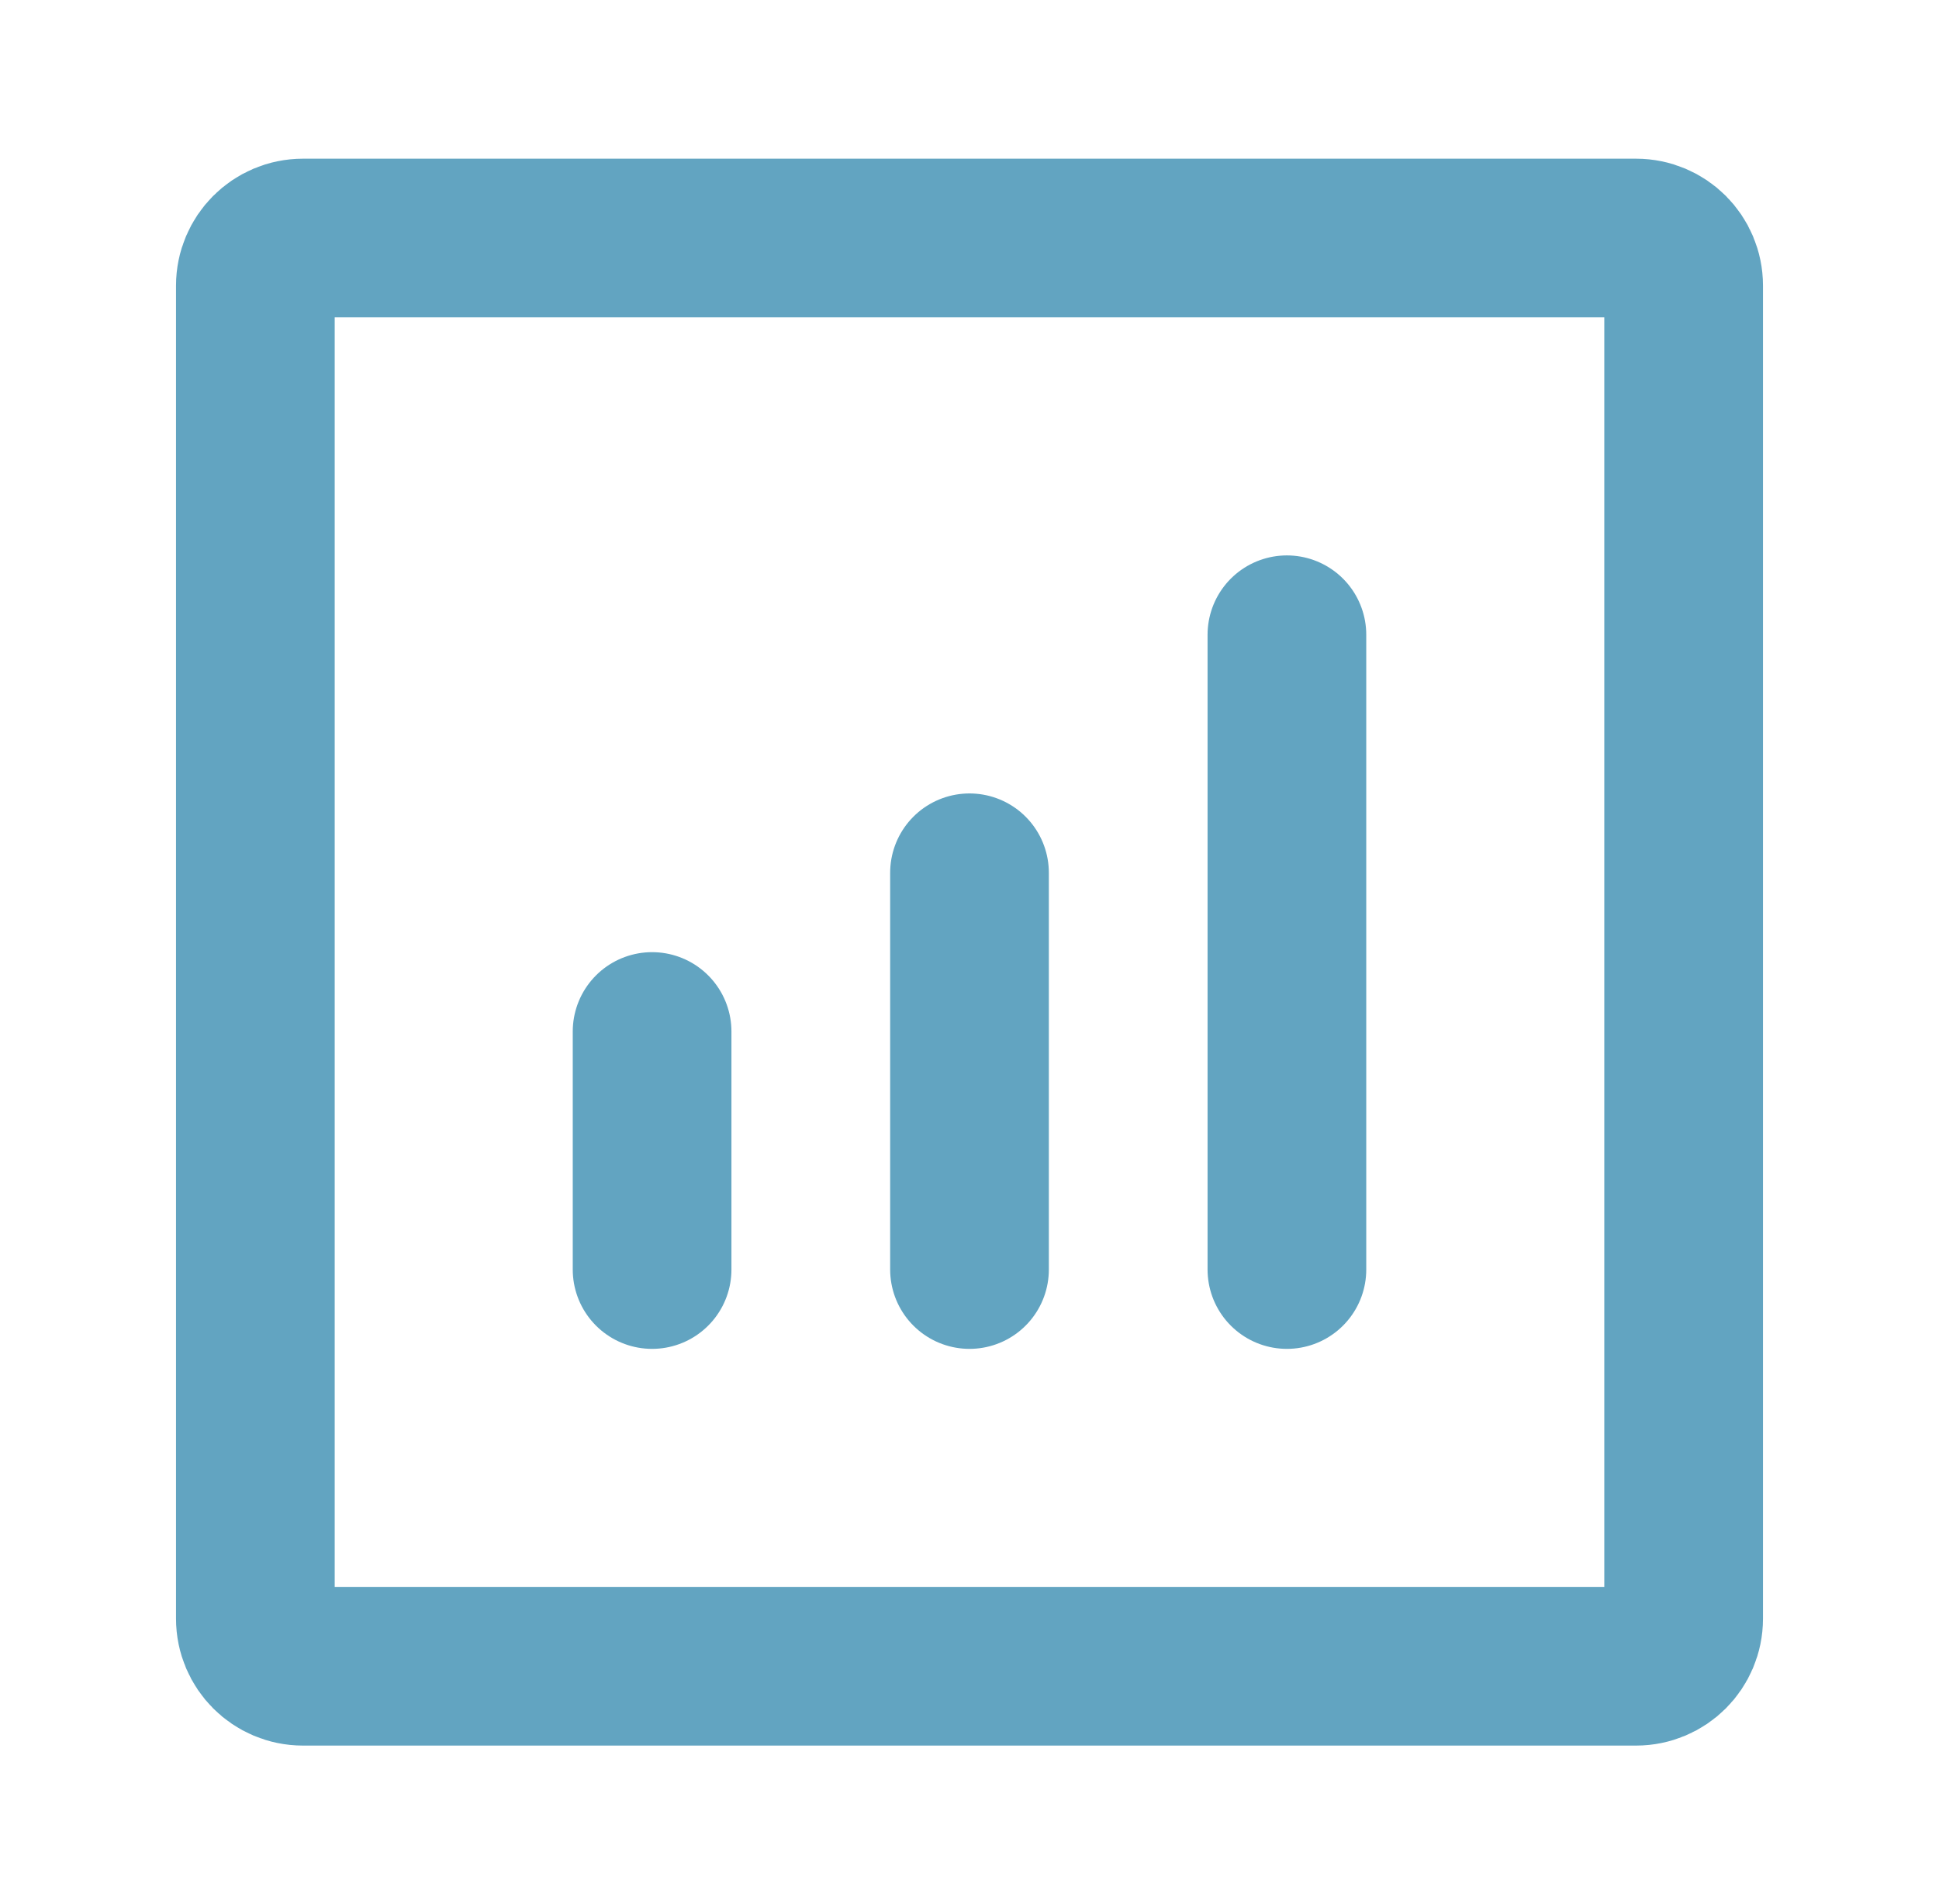
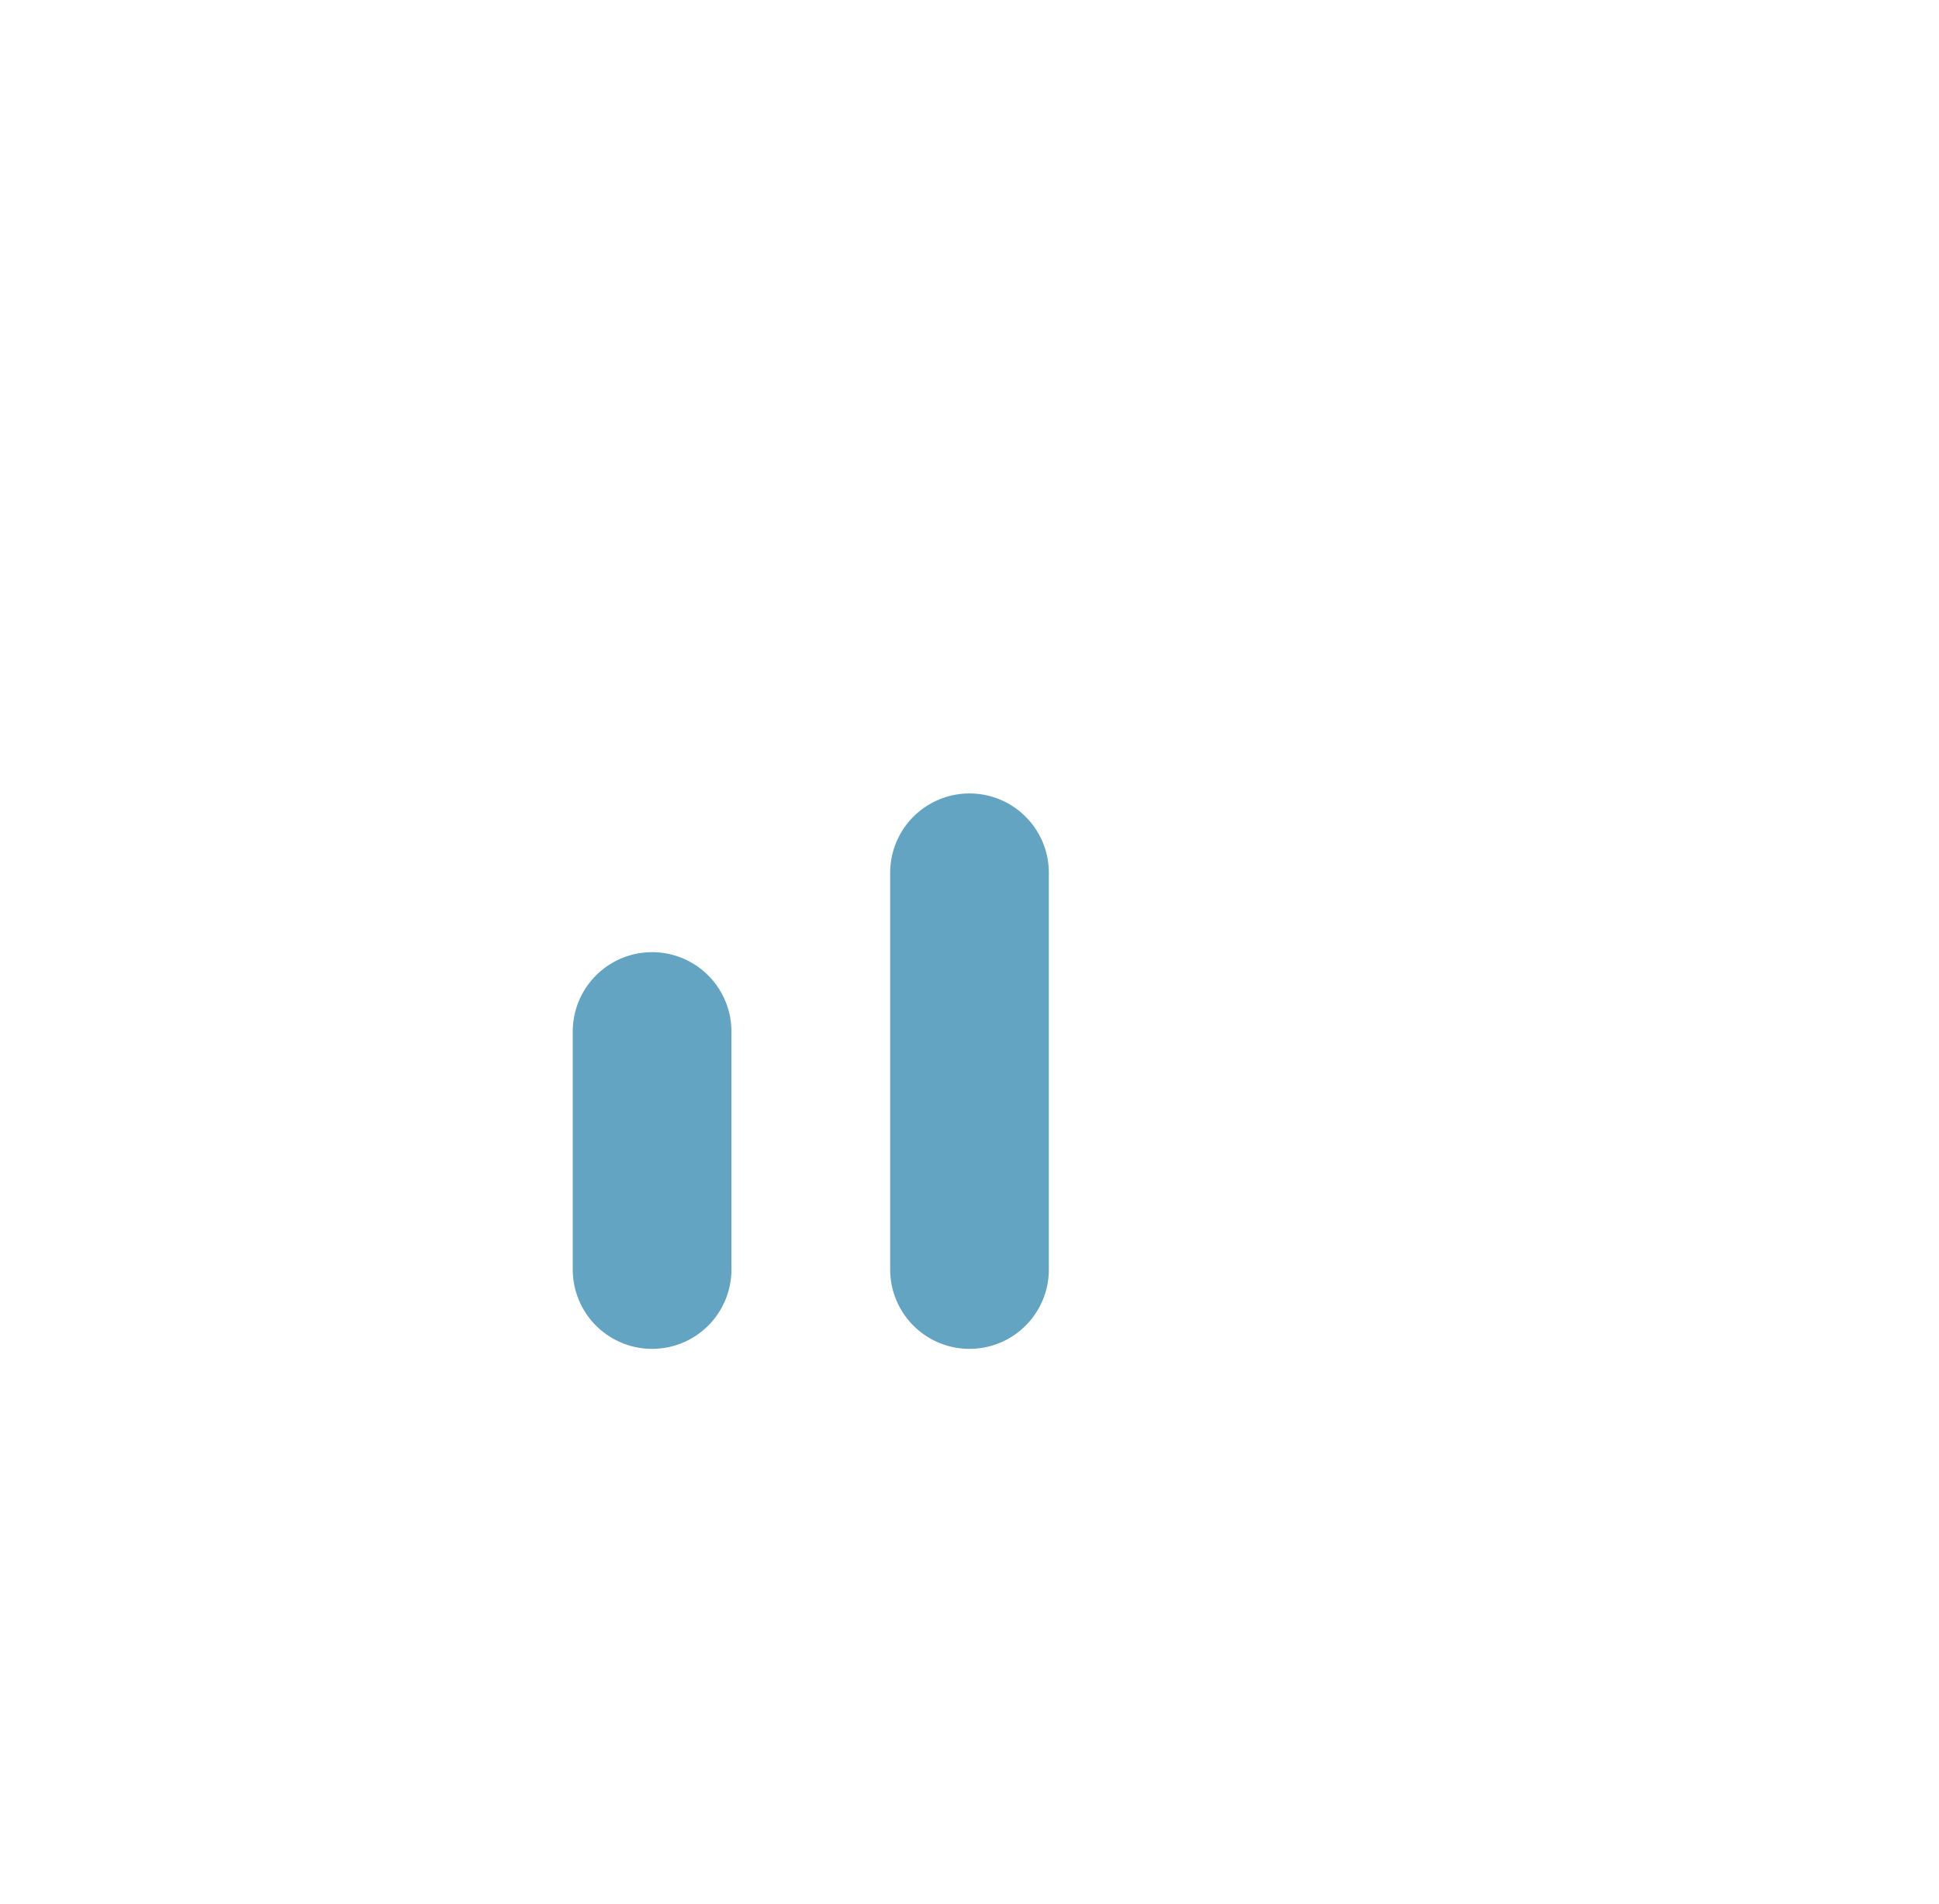
<svg xmlns="http://www.w3.org/2000/svg" width="56" height="55" viewBox="0 0 56 55" fill="none">
-   <path d="M37.167 36.667V18.333" stroke="#62A4C1" stroke-width="4.583" stroke-linecap="round" stroke-linejoin="round" />
  <path d="M28 36.667V25.208" stroke="#62A4C1" stroke-width="4.583" stroke-linecap="round" stroke-linejoin="round" />
  <path d="M18.833 36.667V29.792" stroke="#62A4C1" stroke-width="4.583" stroke-linecap="round" stroke-linejoin="round" />
-   <path d="M7.375 46.75V8.25C7.375 7.491 7.991 6.875 8.75 6.875H47.25C48.01 6.875 48.625 7.491 48.625 8.25V46.75C48.625 47.51 48.01 48.125 47.25 48.125H8.75C7.991 48.125 7.375 47.51 7.375 46.75Z" stroke="#62A4C1" stroke-width="4.583" />
</svg>